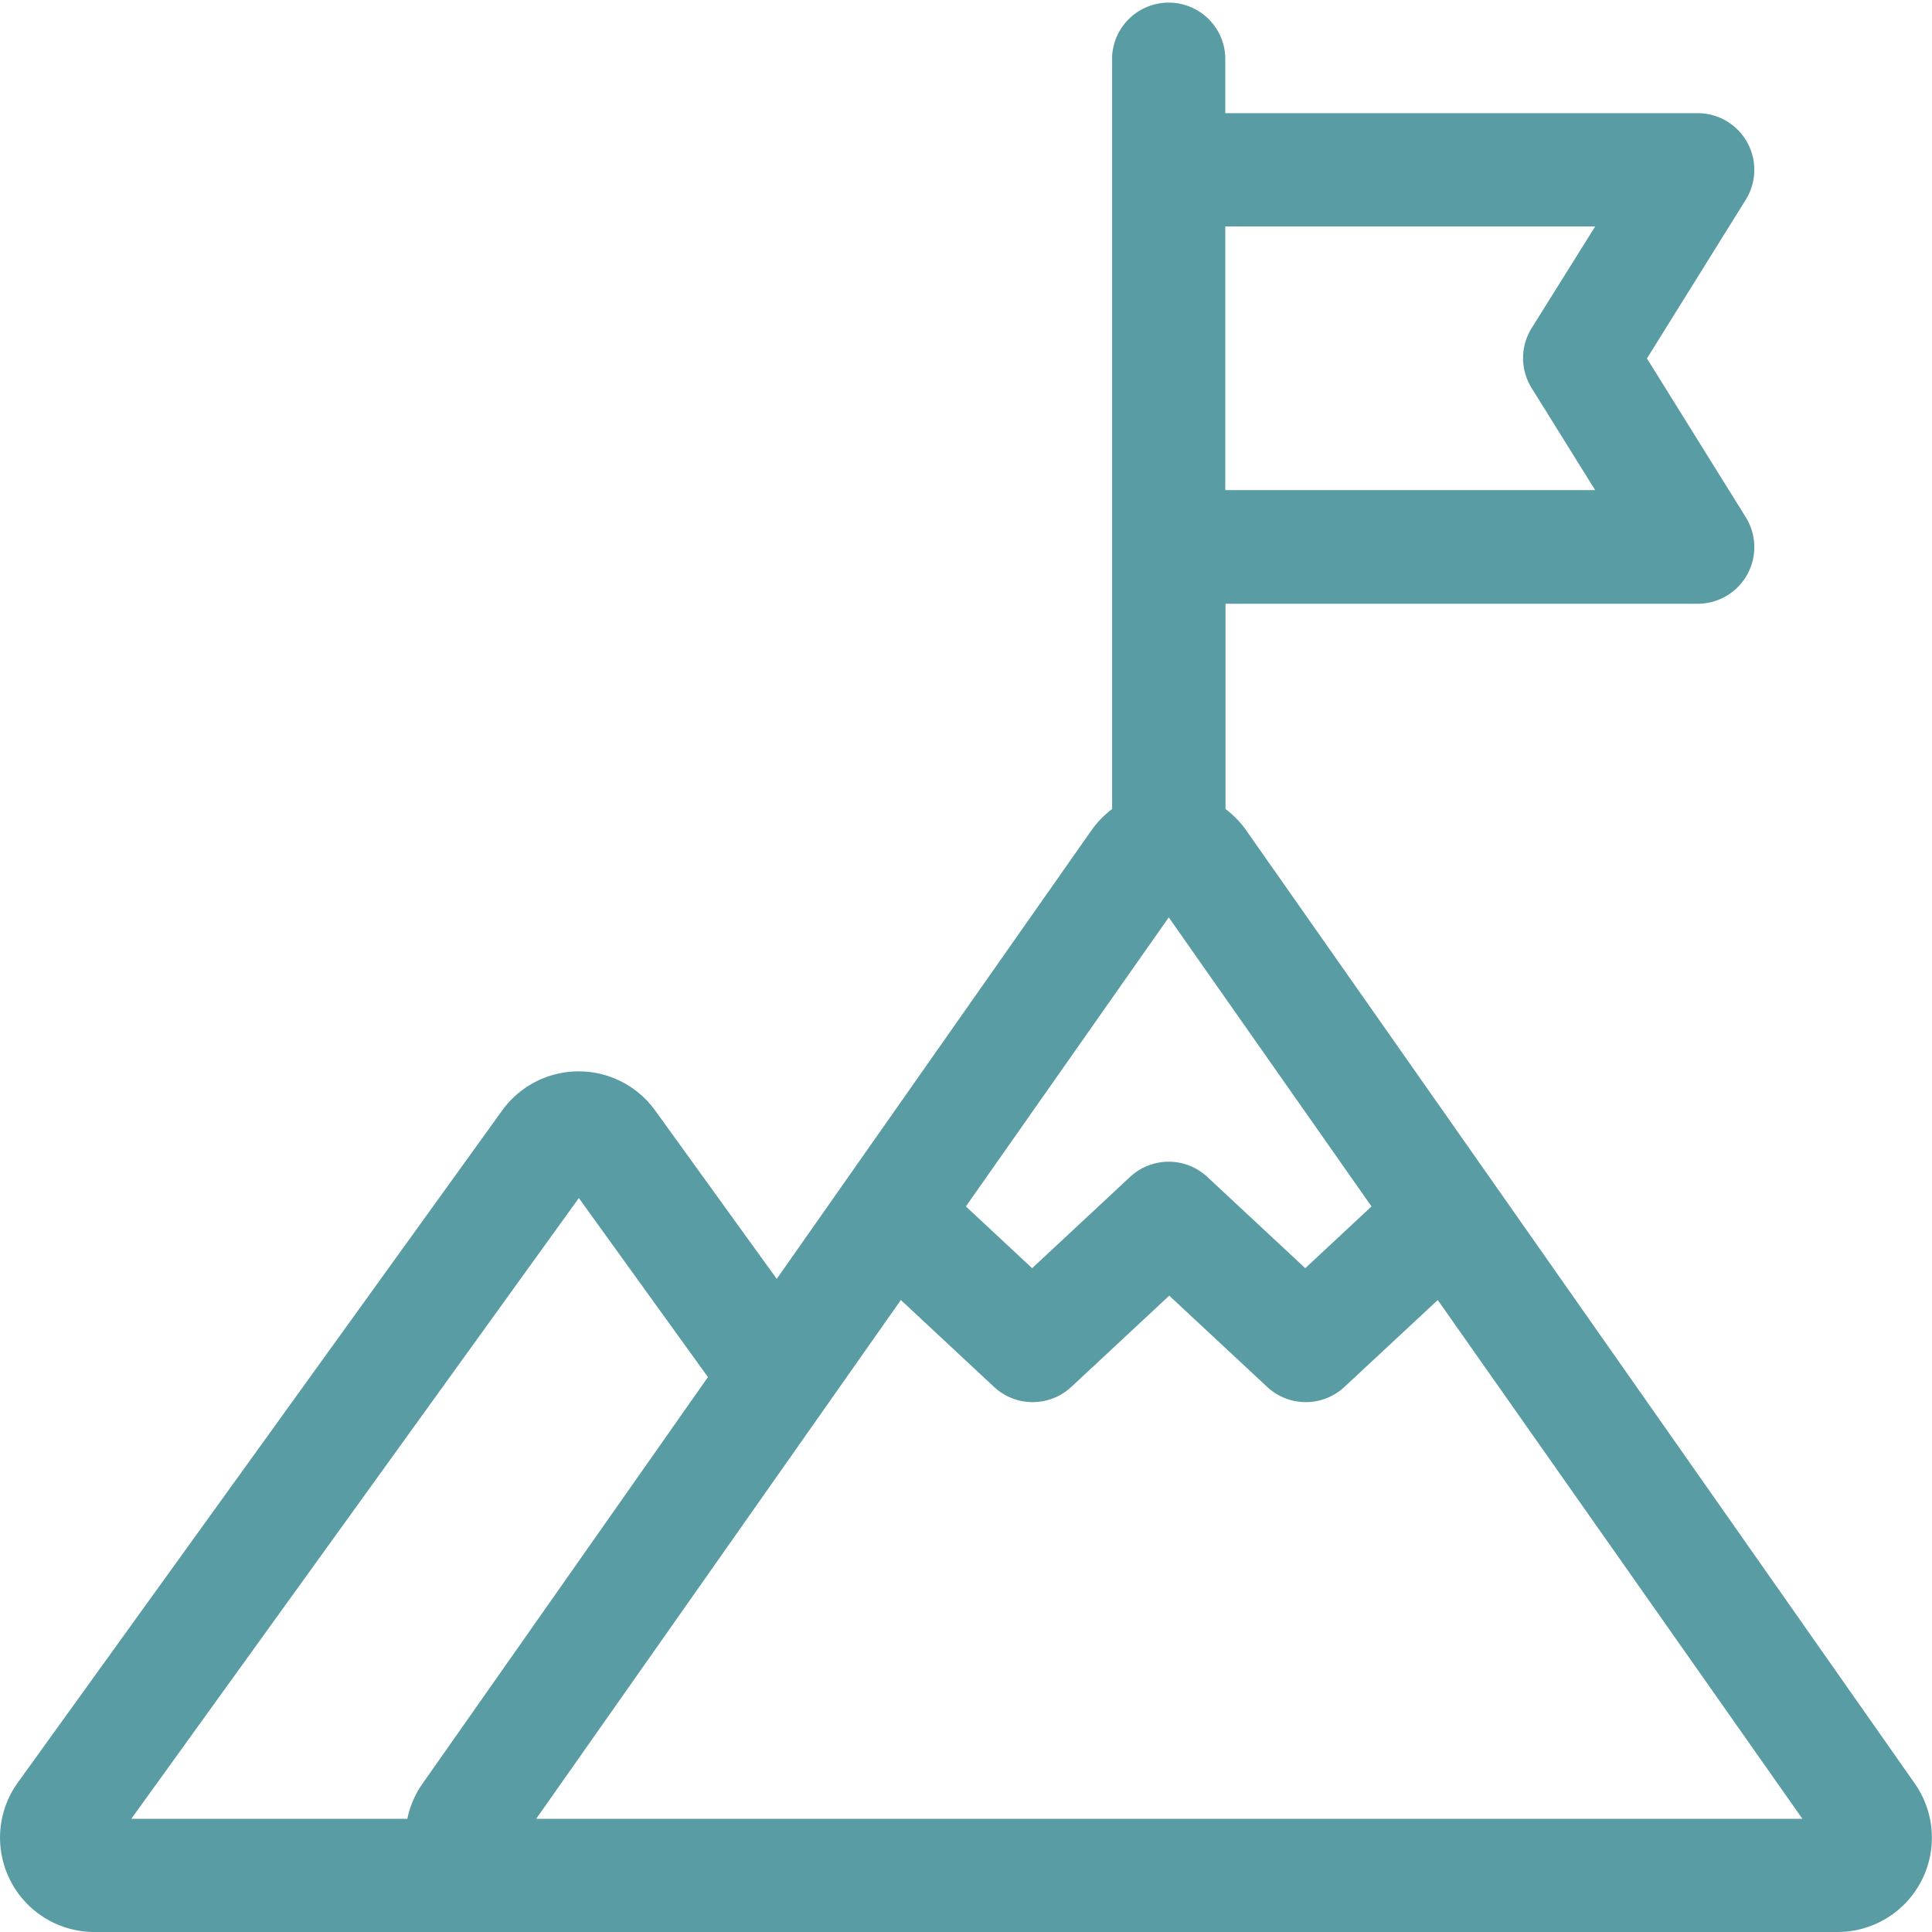
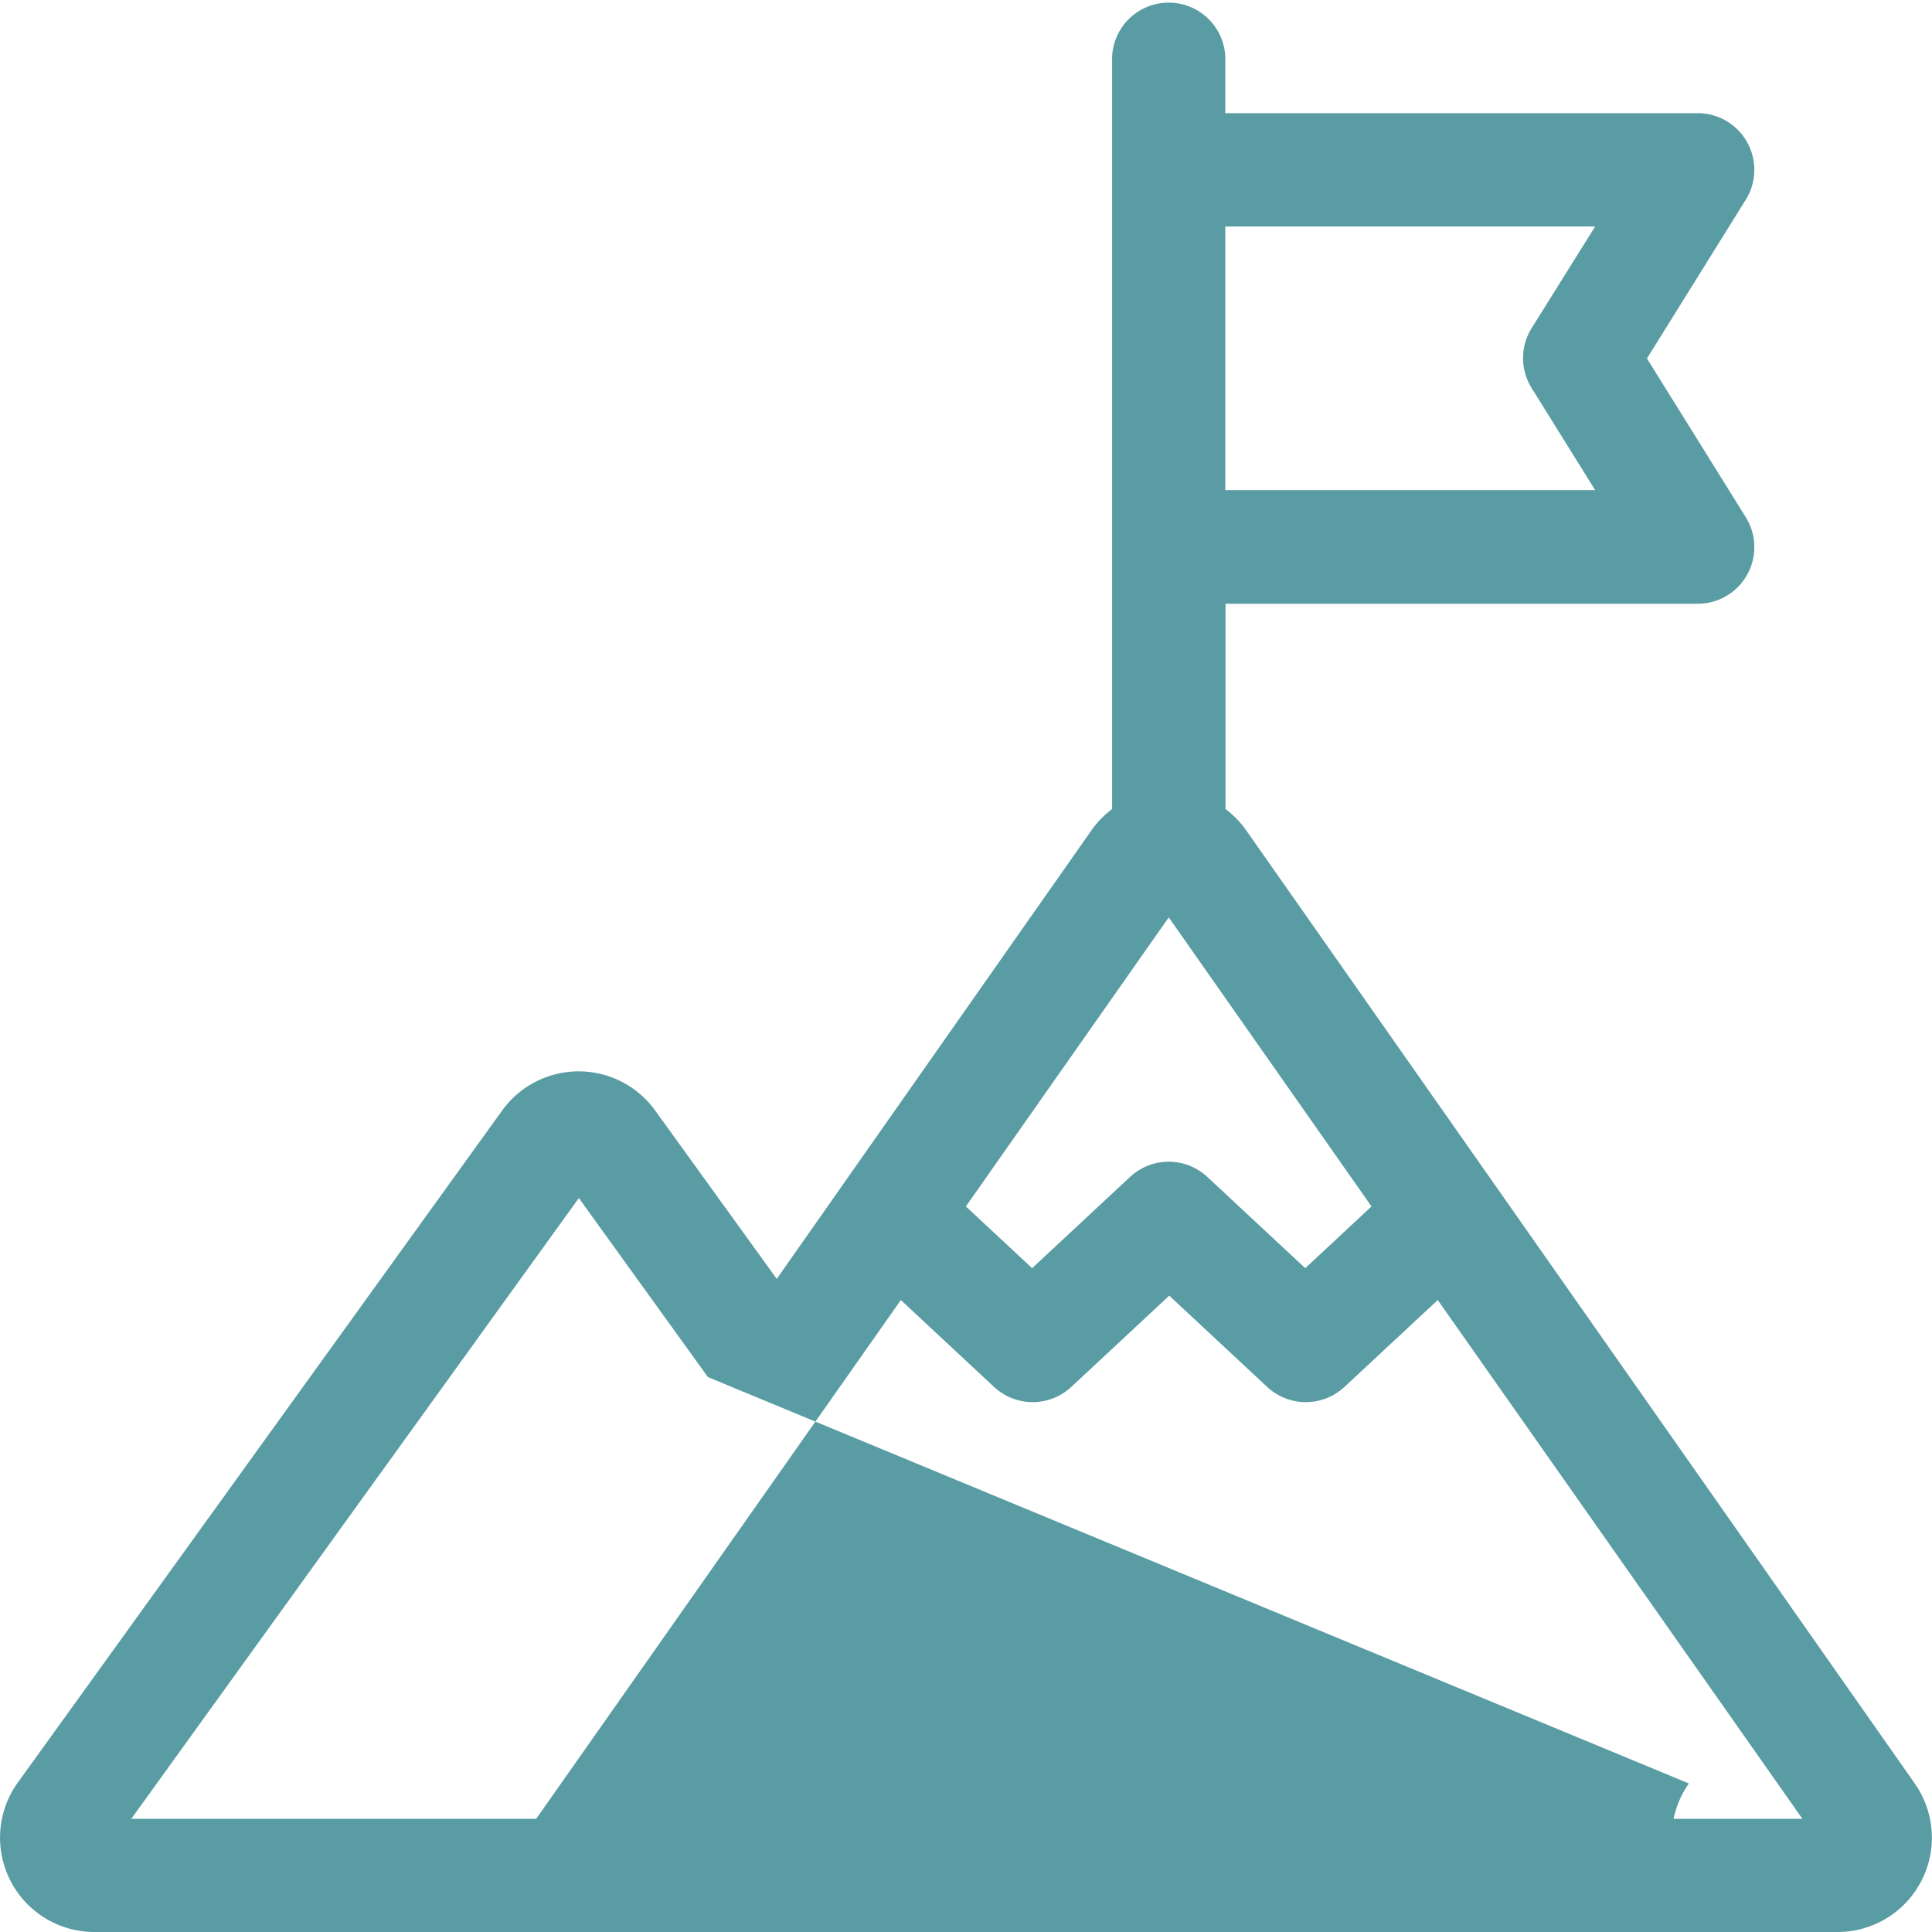
<svg xmlns="http://www.w3.org/2000/svg" width="15.894" height="15.893" viewBox="0 0 15.894 15.893">
  <g transform="translate(0)">
    <g transform="translate(0)">
-       <path d="M15.752,14.672l-5.5-7.841a.774.774,0,0,0-.17-.175V4.967h3.88a.466.466,0,0,0,.4-.712l-.813-1.306.813-1.306a.466.466,0,0,0-.4-.712H10.08V.466a.466.466,0,0,0-.931,0v6.19a.774.774,0,0,0-.17.175L6.39,10.521l-1-1.385a.776.776,0,0,0-1.259,0L.147,14.664a.776.776,0,0,0,.63,1.23h14.34a.776.776,0,0,0,.635-1.222Zm-11.341.291,3-4.268.767.715a.466.466,0,0,0,.635,0l.806-.751.806.751a.466.466,0,0,0,.635,0l.768-.715,3,4.268Zm-.934-.291a.777.777,0,0,0-.126.291H1.08L4.762,9.856l1.062,1.473ZM9.615,7.547l1.668,2.378-.545.508-.806-.751a.466.466,0,0,0-.635,0l-.806.751-.545-.508Zm3.508-5.684L12.6,2.7a.466.466,0,0,0,0,.492l.523.84H10.08V1.863Z" fill="#599ca3" />
+       <path d="M15.752,14.672l-5.5-7.841a.774.774,0,0,0-.17-.175V4.967h3.88a.466.466,0,0,0,.4-.712l-.813-1.306.813-1.306a.466.466,0,0,0-.4-.712H10.08V.466a.466.466,0,0,0-.931,0v6.19a.774.774,0,0,0-.17.175L6.39,10.521l-1-1.385a.776.776,0,0,0-1.259,0L.147,14.664a.776.776,0,0,0,.63,1.23h14.34a.776.776,0,0,0,.635-1.222Zm-11.341.291,3-4.268.767.715a.466.466,0,0,0,.635,0l.806-.751.806.751a.466.466,0,0,0,.635,0l.768-.715,3,4.268m-.934-.291a.777.777,0,0,0-.126.291H1.08L4.762,9.856l1.062,1.473ZM9.615,7.547l1.668,2.378-.545.508-.806-.751a.466.466,0,0,0-.635,0l-.806.751-.545-.508Zm3.508-5.684L12.6,2.7a.466.466,0,0,0,0,.492l.523.84H10.08V1.863Z" fill="#599ca3" />
    </g>
  </g>
</svg>